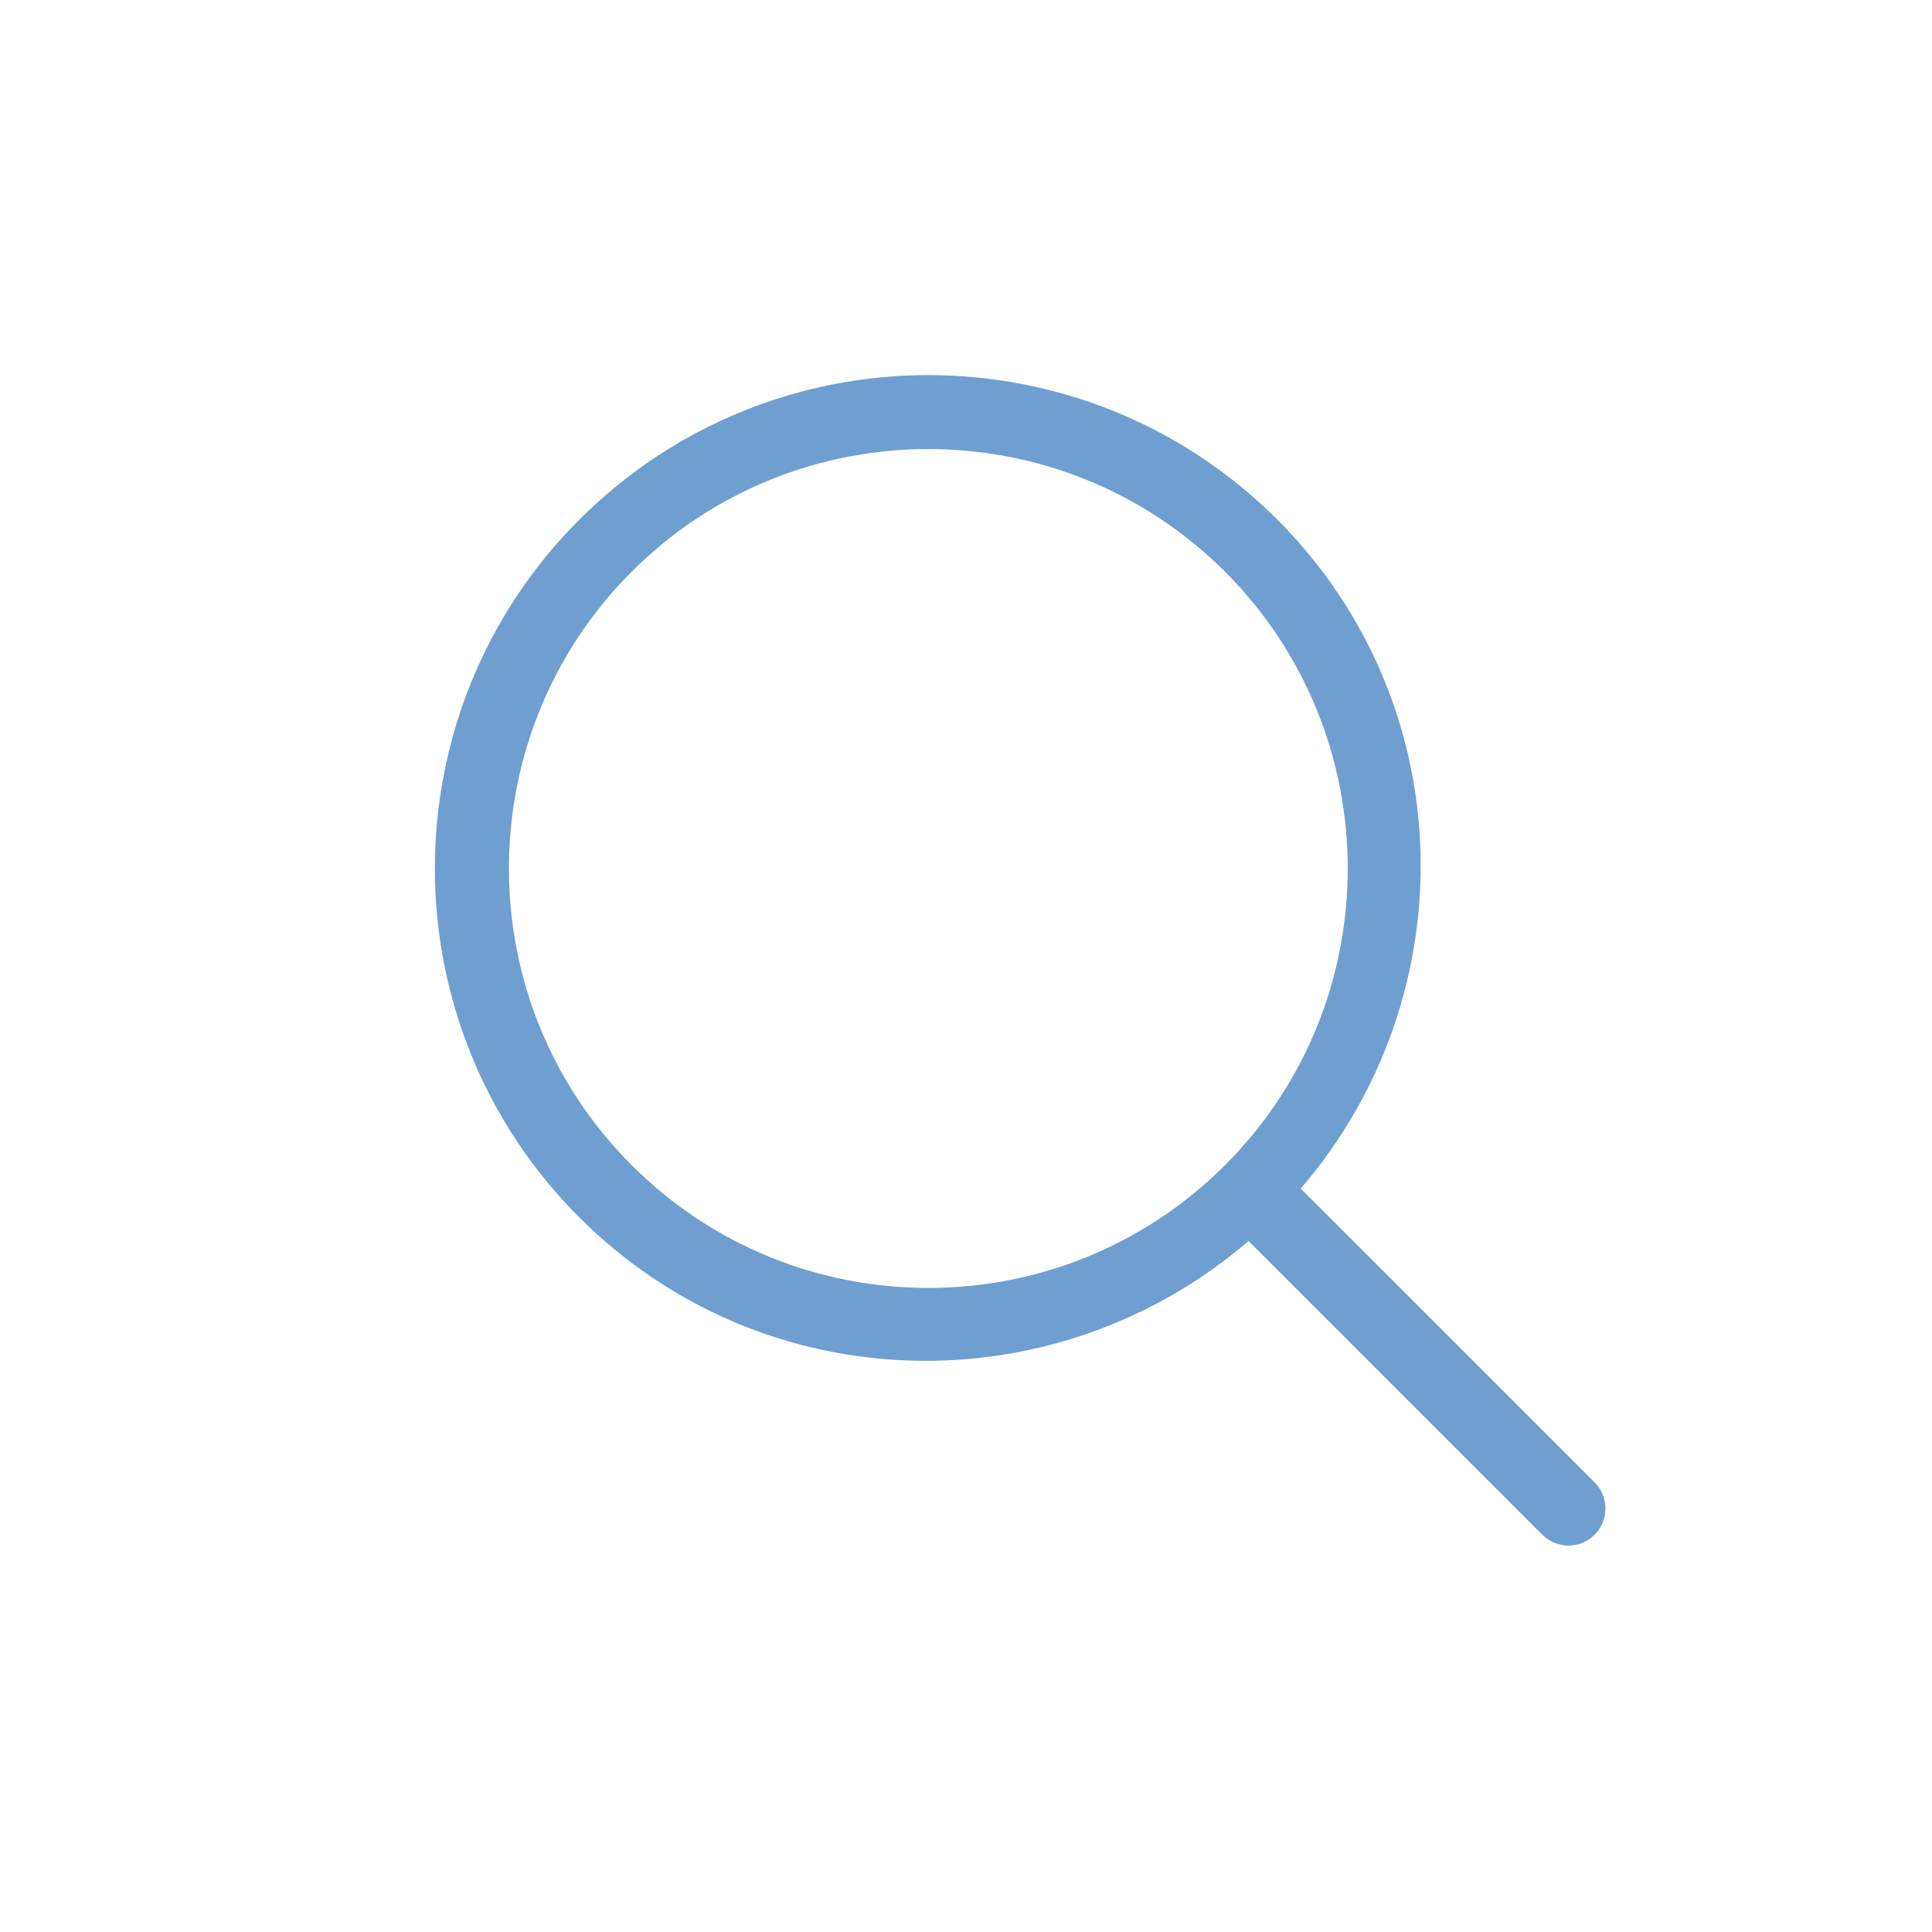
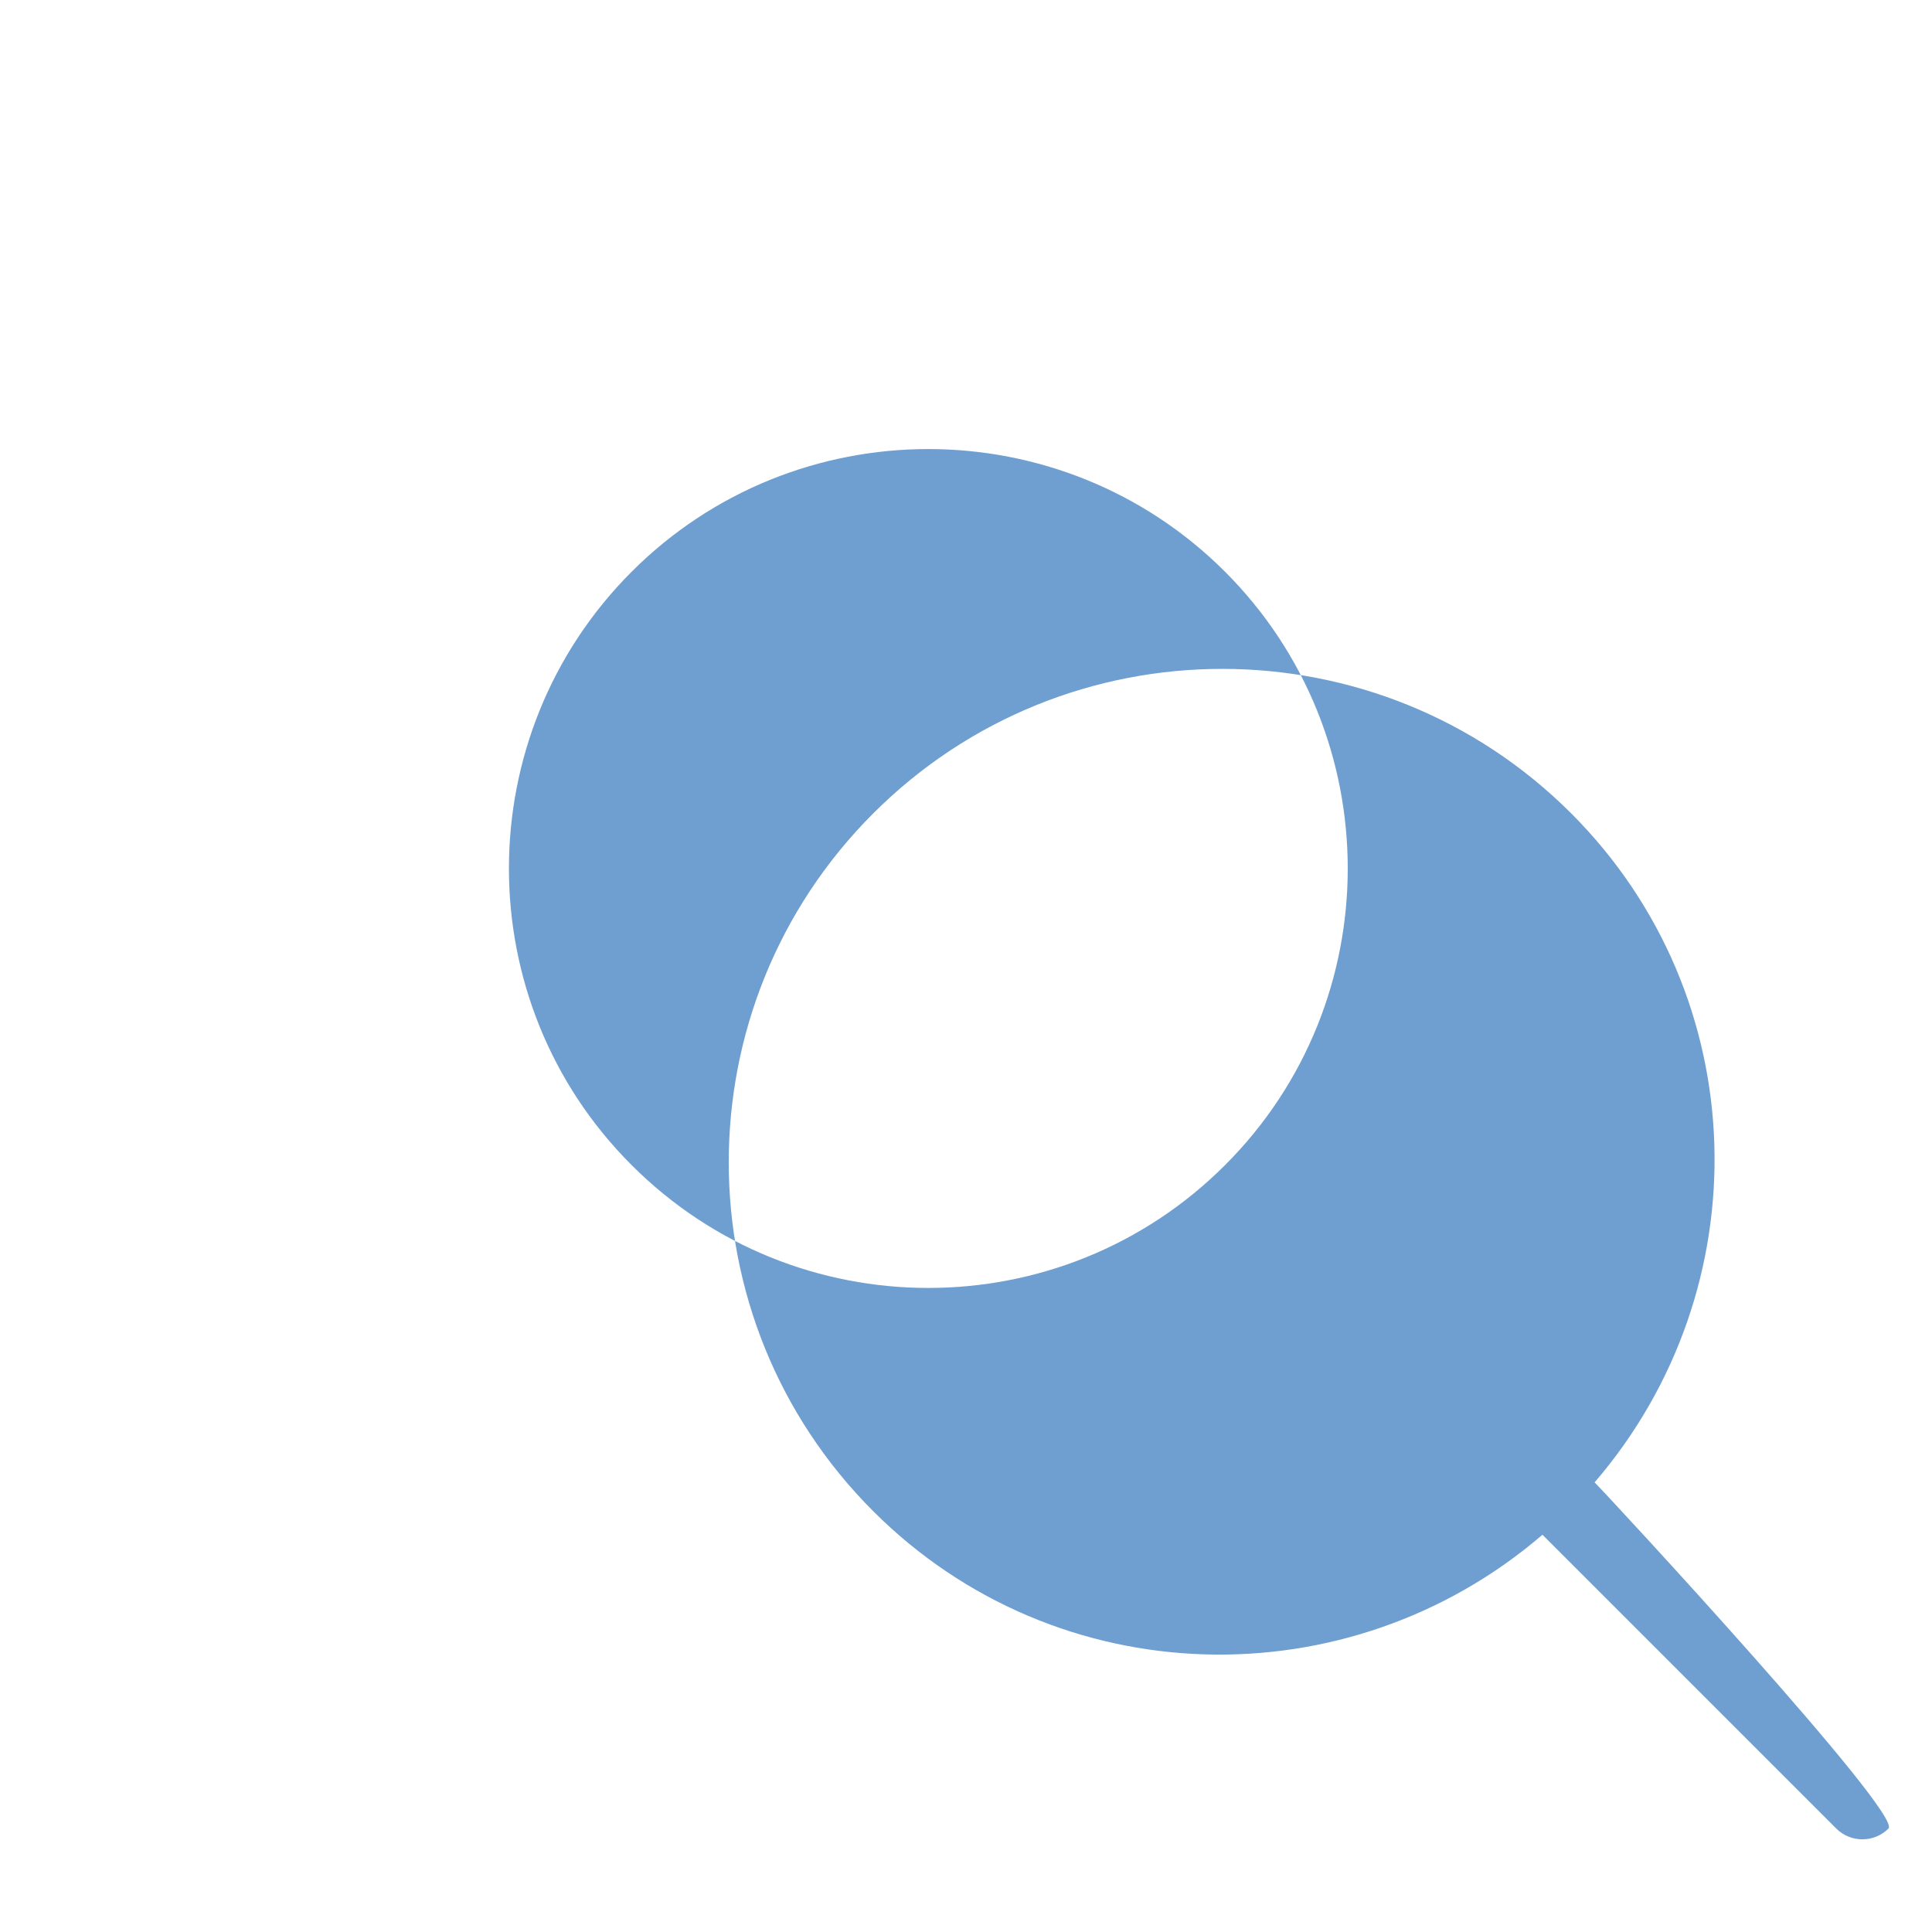
<svg xmlns="http://www.w3.org/2000/svg" version="1.1" id="Layer_1" x="0px" y="0px" width="17.007px" height="17.008px" viewBox="0 0 17.007 17.008" enable-background="new 0 0 17.007 17.008" xml:space="preserve">
  <line fill="#94B7DB" x1="17.007" y1="0" x2="17.007" y2="17.008" />
-   <path fill="#94B7DB" d="M0,0" />
  <path fill="#94B7DB" d="M0,17.008" />
-   <path fill="#6F9FD0" d="M14.037,13.049l-2.587-2.586c1.468-1.706,1.411-4.271-0.206-5.889c-1.696-1.696-4.447-1.696-6.144,0  c-1.696,1.696-1.696,4.447,0,6.143c1.618,1.617,4.184,1.674,5.891,0.207l2.586,2.586c0.127,0.127,0.333,0.127,0.46,0  S14.164,13.176,14.037,13.049 M5.56,10.256c-1.44-1.438-1.44-3.782,0-5.223c1.44-1.44,3.783-1.44,5.224,0  c1.44,1.441,1.44,3.784,0,5.223C9.343,11.698,7,11.698,5.56,10.256" />
+   <path fill="#6F9FD0" d="M14.037,13.049c1.468-1.706,1.411-4.271-0.206-5.889c-1.696-1.696-4.447-1.696-6.144,0  c-1.696,1.696-1.696,4.447,0,6.143c1.618,1.617,4.184,1.674,5.891,0.207l2.586,2.586c0.127,0.127,0.333,0.127,0.46,0  S14.164,13.176,14.037,13.049 M5.56,10.256c-1.44-1.438-1.44-3.782,0-5.223c1.44-1.44,3.783-1.44,5.224,0  c1.44,1.441,1.44,3.784,0,5.223C9.343,11.698,7,11.698,5.56,10.256" />
</svg>